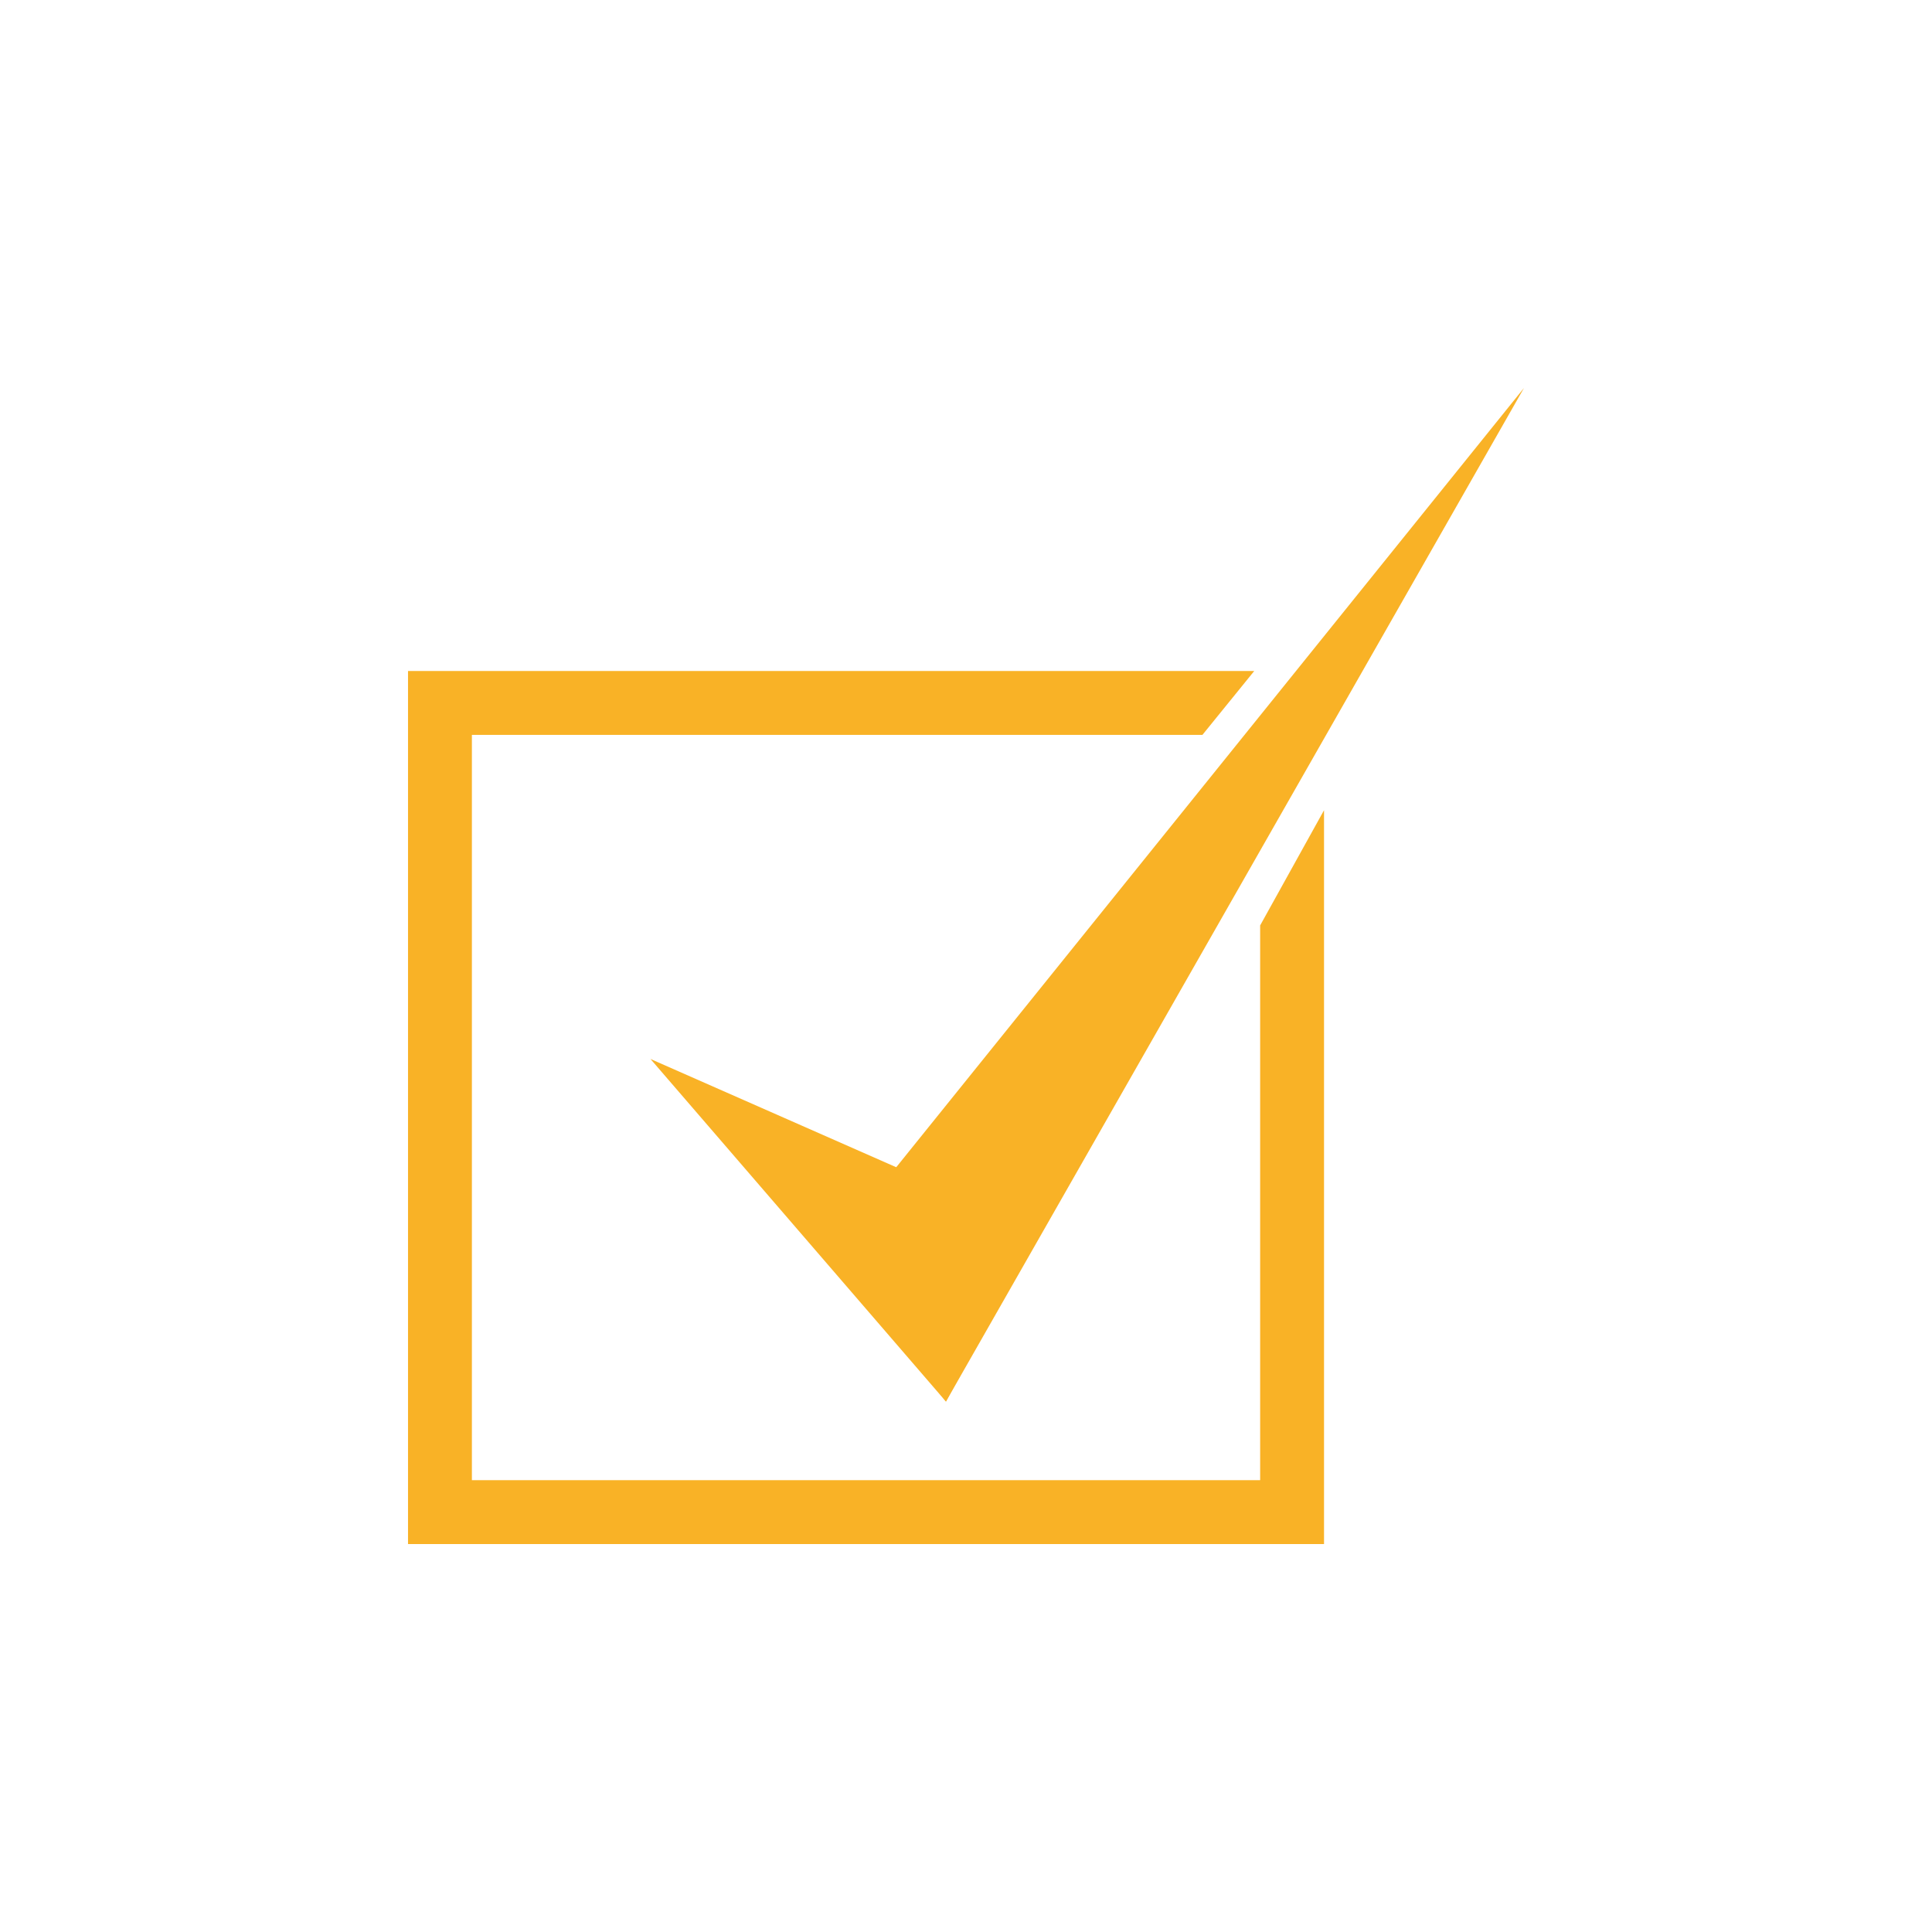
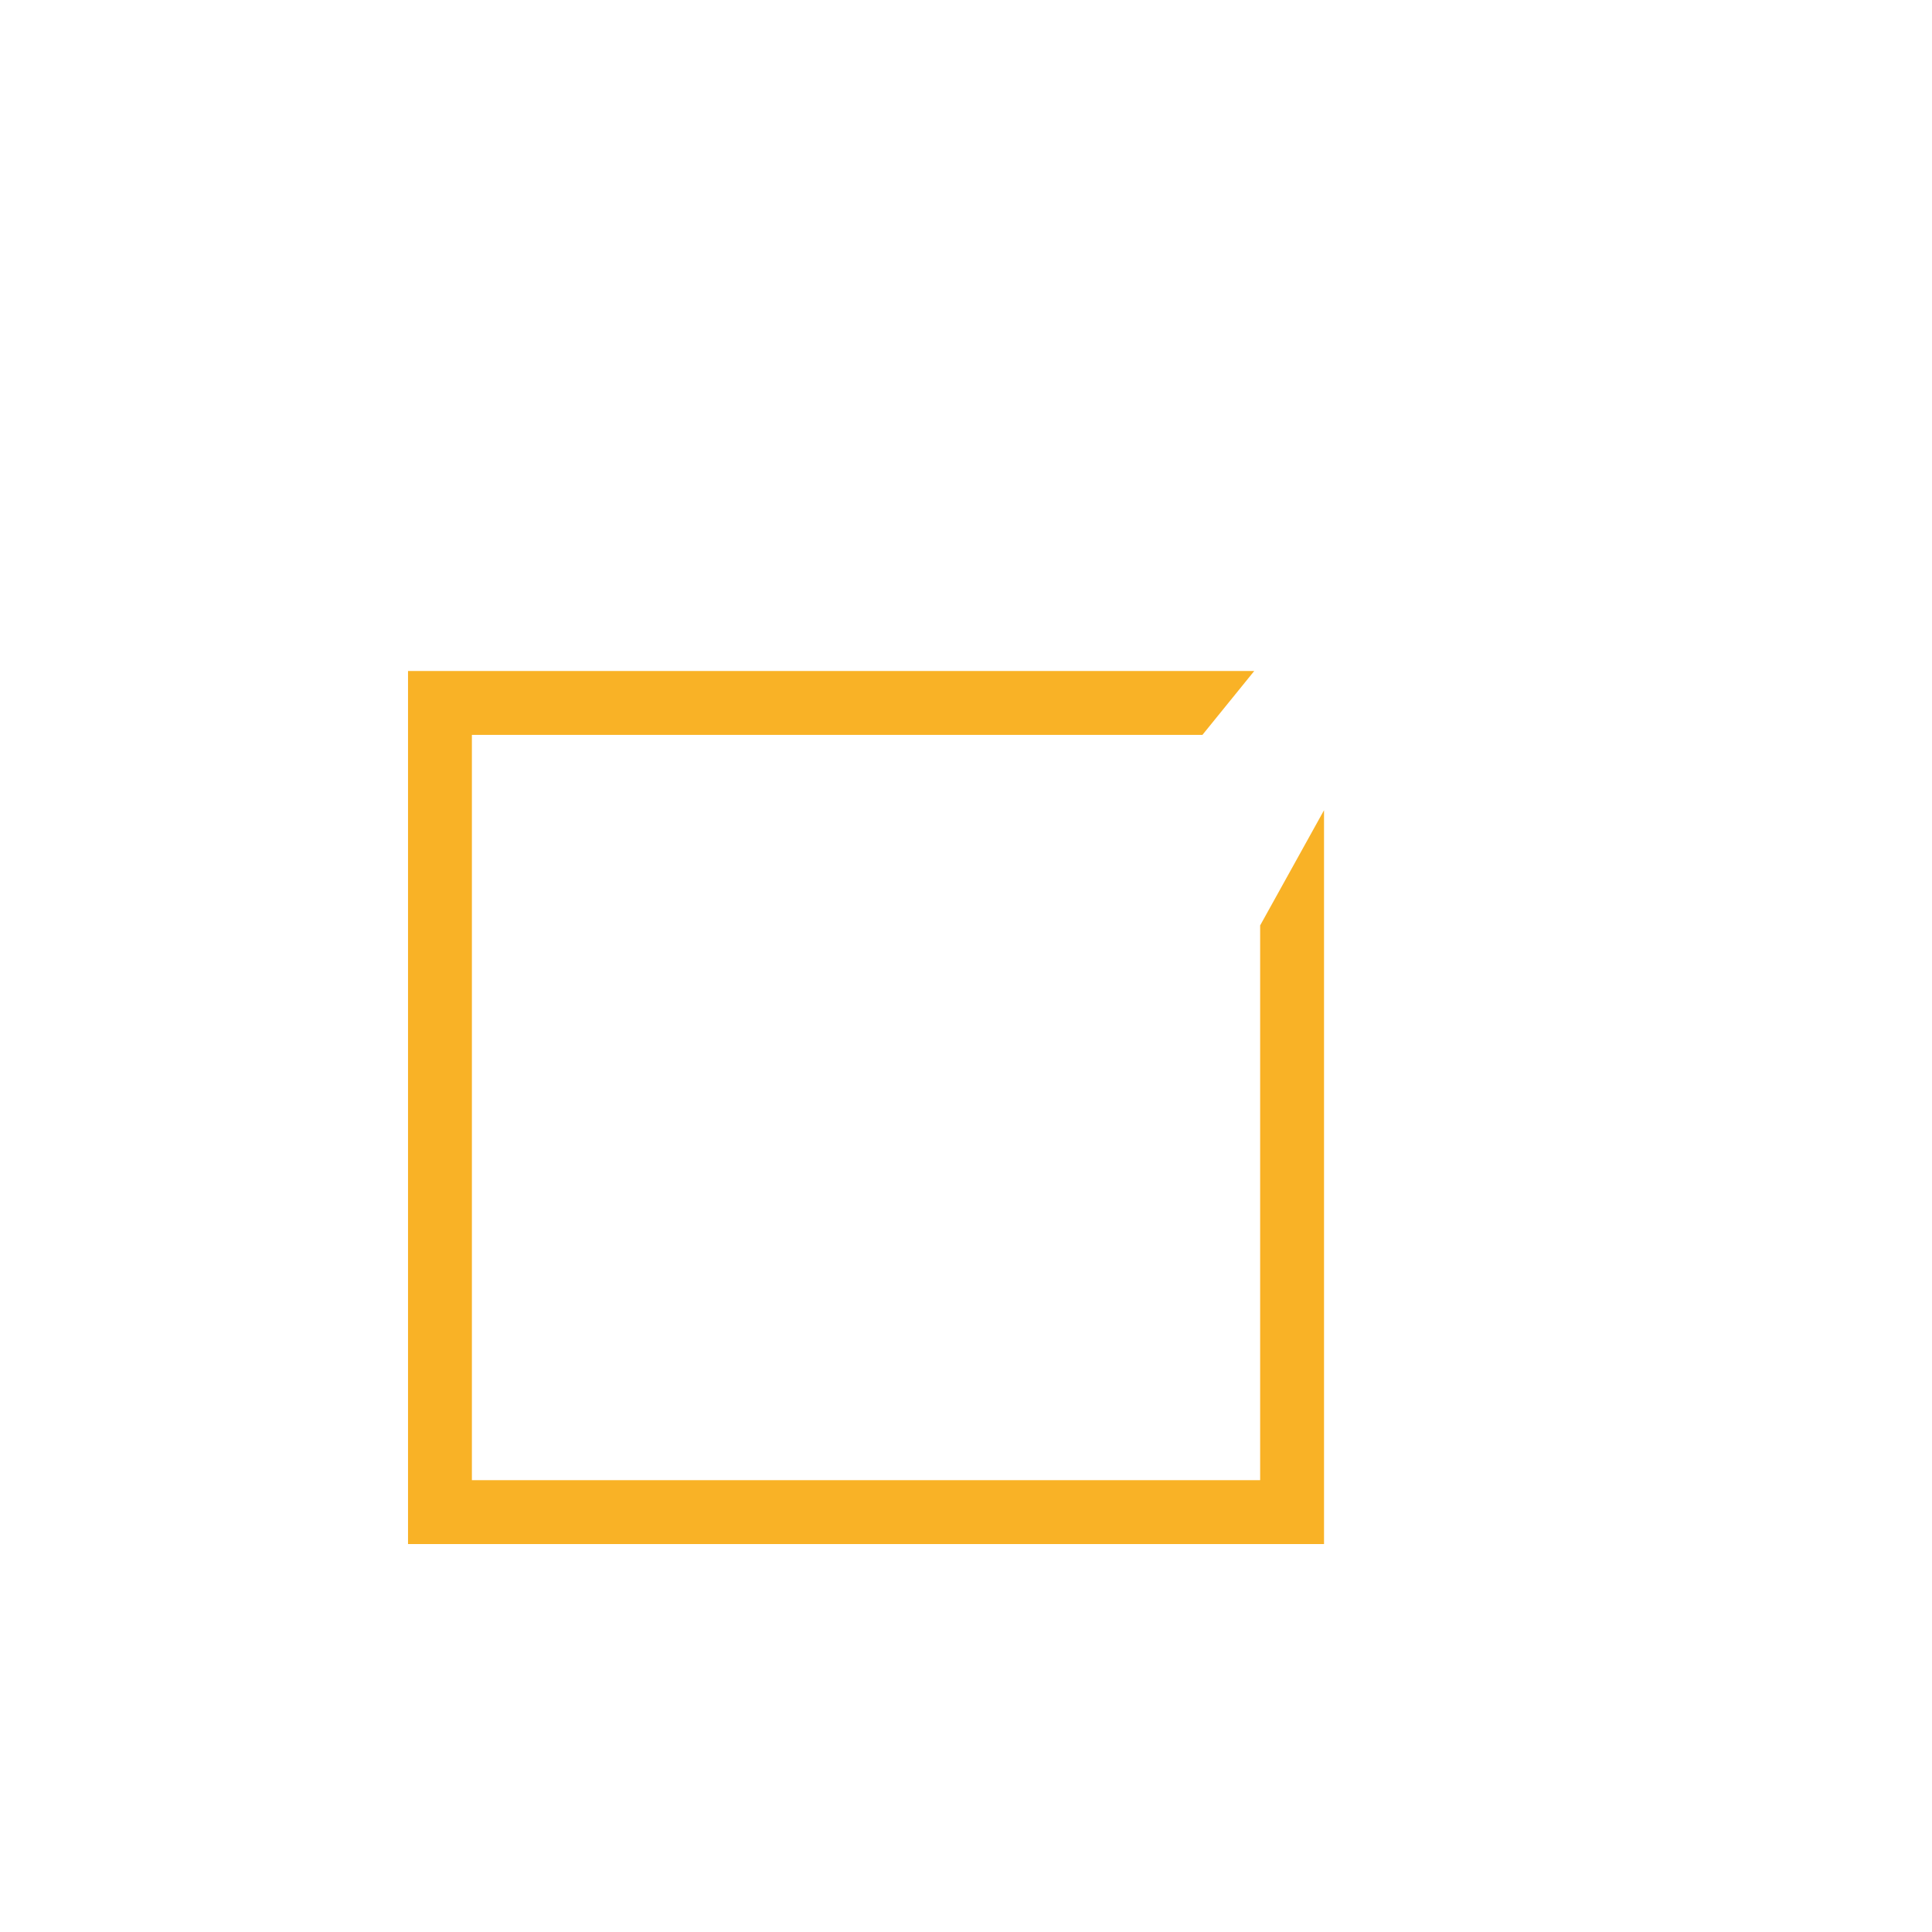
<svg xmlns="http://www.w3.org/2000/svg" version="1.1" x="0px" y="0px" viewBox="0 0 160 160" style="enable-background:new 0 0 160 160;" xml:space="preserve">
  <style type="text/css">
	.st0{display:none;}
	.st1{display:inline;fill:#065193;}
	.st2{display:inline;}
	.st3{display:inline;fill:#F9B226;}
	.st4{display:inline;fill:#F9B226;stroke:#065193;stroke-miterlimit:10;}
	.st5{fill:#F9B226;}
	.st6{fill:none;stroke:#F9B226;stroke-width:3;stroke-miterlimit:10;}
	.st7{fill:none;stroke:#F9B226;stroke-width:4;stroke-miterlimit:10;}
	.st8{fill:none;stroke:#FFFFFF;stroke-width:3;stroke-miterlimit:10;}
	.st9{fill:#FFFFFF;}
	.st10{fill:none;stroke:#065193;stroke-width:3;stroke-linecap:round;stroke-miterlimit:10;}
	.st11{fill:#065193;}
	.st12{fill:none;stroke:#F9B226;stroke-width:2;stroke-miterlimit:10;}
	.st13{fill:#085192;}
	.st14{fill:none;stroke:#F9B328;stroke-width:3;stroke-miterlimit:10;}
	.st15{fill:none;stroke:#F9B328;stroke-width:4;stroke-linecap:round;stroke-miterlimit:10;}
	.st16{fill:#065193;stroke:#F9B328;stroke-width:4;stroke-linecap:round;stroke-miterlimit:10;}
	.st17{fill:#F9B233;}
	.st18{fill:none;stroke:#F9B226;stroke-miterlimit:10;}
	.st19{fill:none;stroke:#F9B125;stroke-width:3;stroke-miterlimit:10;}
	.st20{fill:none;stroke:#F9B125;stroke-width:2.5;stroke-miterlimit:10;}
	.st21{fill:none;stroke:#F9B125;stroke-width:3;stroke-linecap:round;stroke-miterlimit:10;}
	.st22{fill:none;stroke:#F9B226;stroke-width:3;stroke-linecap:round;stroke-miterlimit:10;}
	.st23{fill:none;stroke:#F9B226;stroke-width:4;stroke-linecap:round;stroke-miterlimit:10;}
	.st24{fill:none;stroke:#F9B224;stroke-width:3;stroke-miterlimit:10;}
	.st25{fill:none;stroke:#F9B224;stroke-width:2;stroke-miterlimit:10;}
	.st26{fill:none;stroke:#F9B224;stroke-miterlimit:10;}
	.st27{fill:#F9B125;}
	.st28{fill:none;stroke:#F9B125;stroke-width:2;stroke-miterlimit:10;}
	.st29{fill:none;stroke:#F9B125;stroke-width:2;stroke-linecap:round;stroke-miterlimit:10;}
	.st30{fill:none;stroke:#F9B125;stroke-linecap:round;stroke-miterlimit:10;}
	.st31{fill:none;stroke:#F9B224;stroke-width:0.5;stroke-miterlimit:10;}
	.st32{fill:#F9B224;}
	.st33{fill:none;stroke:#F9B224;stroke-width:2.561;stroke-miterlimit:10;}
	.st34{fill:none;stroke:#F9B224;stroke-width:1.21;stroke-miterlimit:10;}
	.st35{fill:none;stroke:#F9B224;stroke-width:1.611;stroke-miterlimit:10;}
	.st36{fill:none;stroke:#F9B224;stroke-width:1.802;stroke-miterlimit:10;}
	.st37{fill:none;stroke:#F9B224;stroke-width:0.659;stroke-miterlimit:10;}
	.st38{fill:#085294;stroke:#F9B226;stroke-width:2;stroke-miterlimit:10;}
	.st39{fill:#085294;stroke:#F9B226;stroke-miterlimit:10;}
	.st40{fill:none;}
	.st41{fill:#055193;}
	.st42{fill:#0D5292;}
	.st43{fill:#0D5292;stroke:#FFFFFF;stroke-width:0.5;stroke-miterlimit:10;}
	.st44{fill:#FFFFFF;stroke:#0D5292;stroke-width:3;stroke-miterlimit:10;}
	.st45{fill:#DFDFDF;}
	.st46{fill:none;stroke:#065193;stroke-width:3;stroke-miterlimit:10;}
	.st47{fill:none;stroke:#F9B125;stroke-width:4;stroke-miterlimit:10;}
	.st48{fill:none;stroke:#F9B226;stroke-width:1.5;stroke-miterlimit:10;}
	.st49{fill:none;stroke:#065193;stroke-width:1.5;stroke-miterlimit:10;}
	.st50{fill:#F6A117;}
	.st51{fill:none;stroke:#0D5292;stroke-width:3;stroke-miterlimit:10;}
	.st52{fill:#FDFDFD;}
	.st53{fill:none;stroke:#065193;stroke-width:0.5;stroke-linecap:round;stroke-miterlimit:10;}
	.st54{fill:none;stroke:#F9B125;stroke-width:1.5;stroke-miterlimit:10;}
	.st55{fill:#065193;stroke:#F9B226;stroke-miterlimit:10;}
	.st56{fill:#065193;stroke:#F9B226;stroke-width:3;stroke-miterlimit:10;}
	.st57{fill:none;stroke:#F9B226;stroke-width:1.2;stroke-miterlimit:10;}
</style>
  <g id="Blue_Background" class="st0">
-     <rect x="1.4" y="-0.27" class="st1" width="160" height="160" />
-   </g>
+     </g>
  <g id="Artwork">
    <g>
-       <polygon class="st5" points="78.34,116.07 53.87,87.7 86.06,101.88   " />
-       <polygon class="st5" points="126.21,32.13 68.58,103.67 78.34,116.07   " />
      <polygon class="st5" points="104.36,76.64 104.36,122.58 39.08,122.58 39.08,60.86 99.58,60.86 103.87,55.57 33.79,55.57     33.79,127.87 109.65,127.87 109.65,67.1   " />
    </g>
  </g>
</svg>